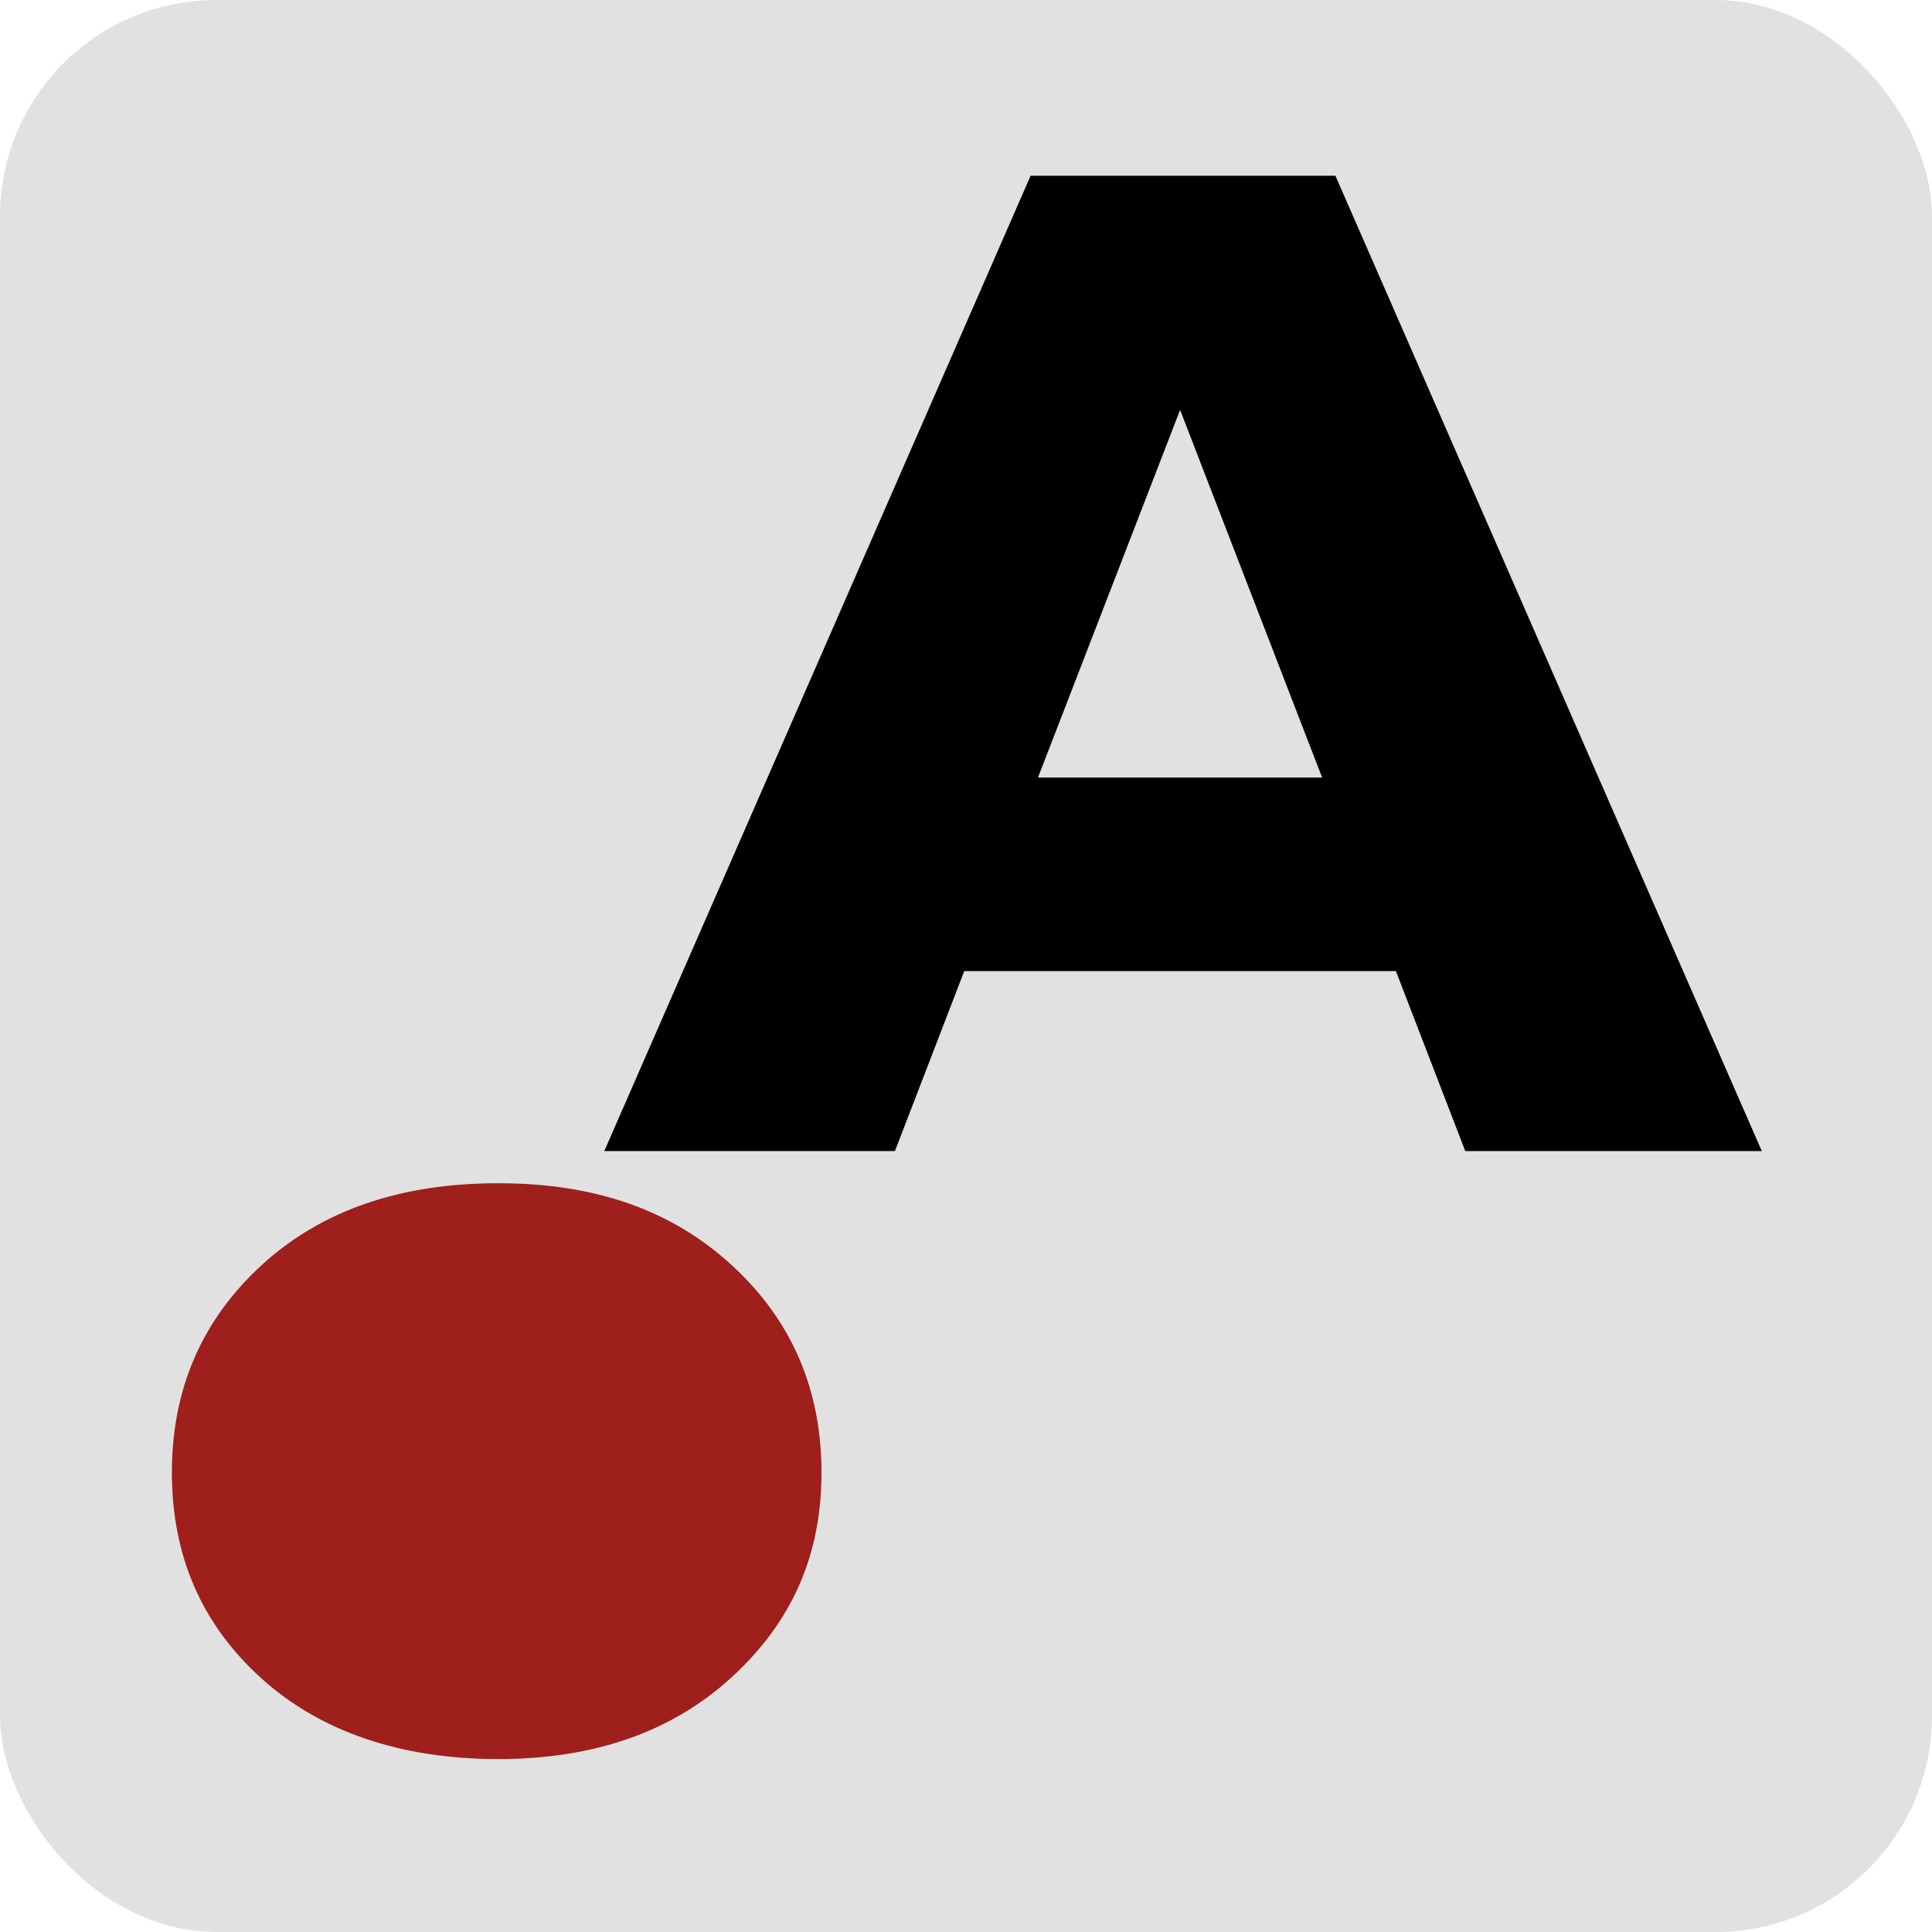
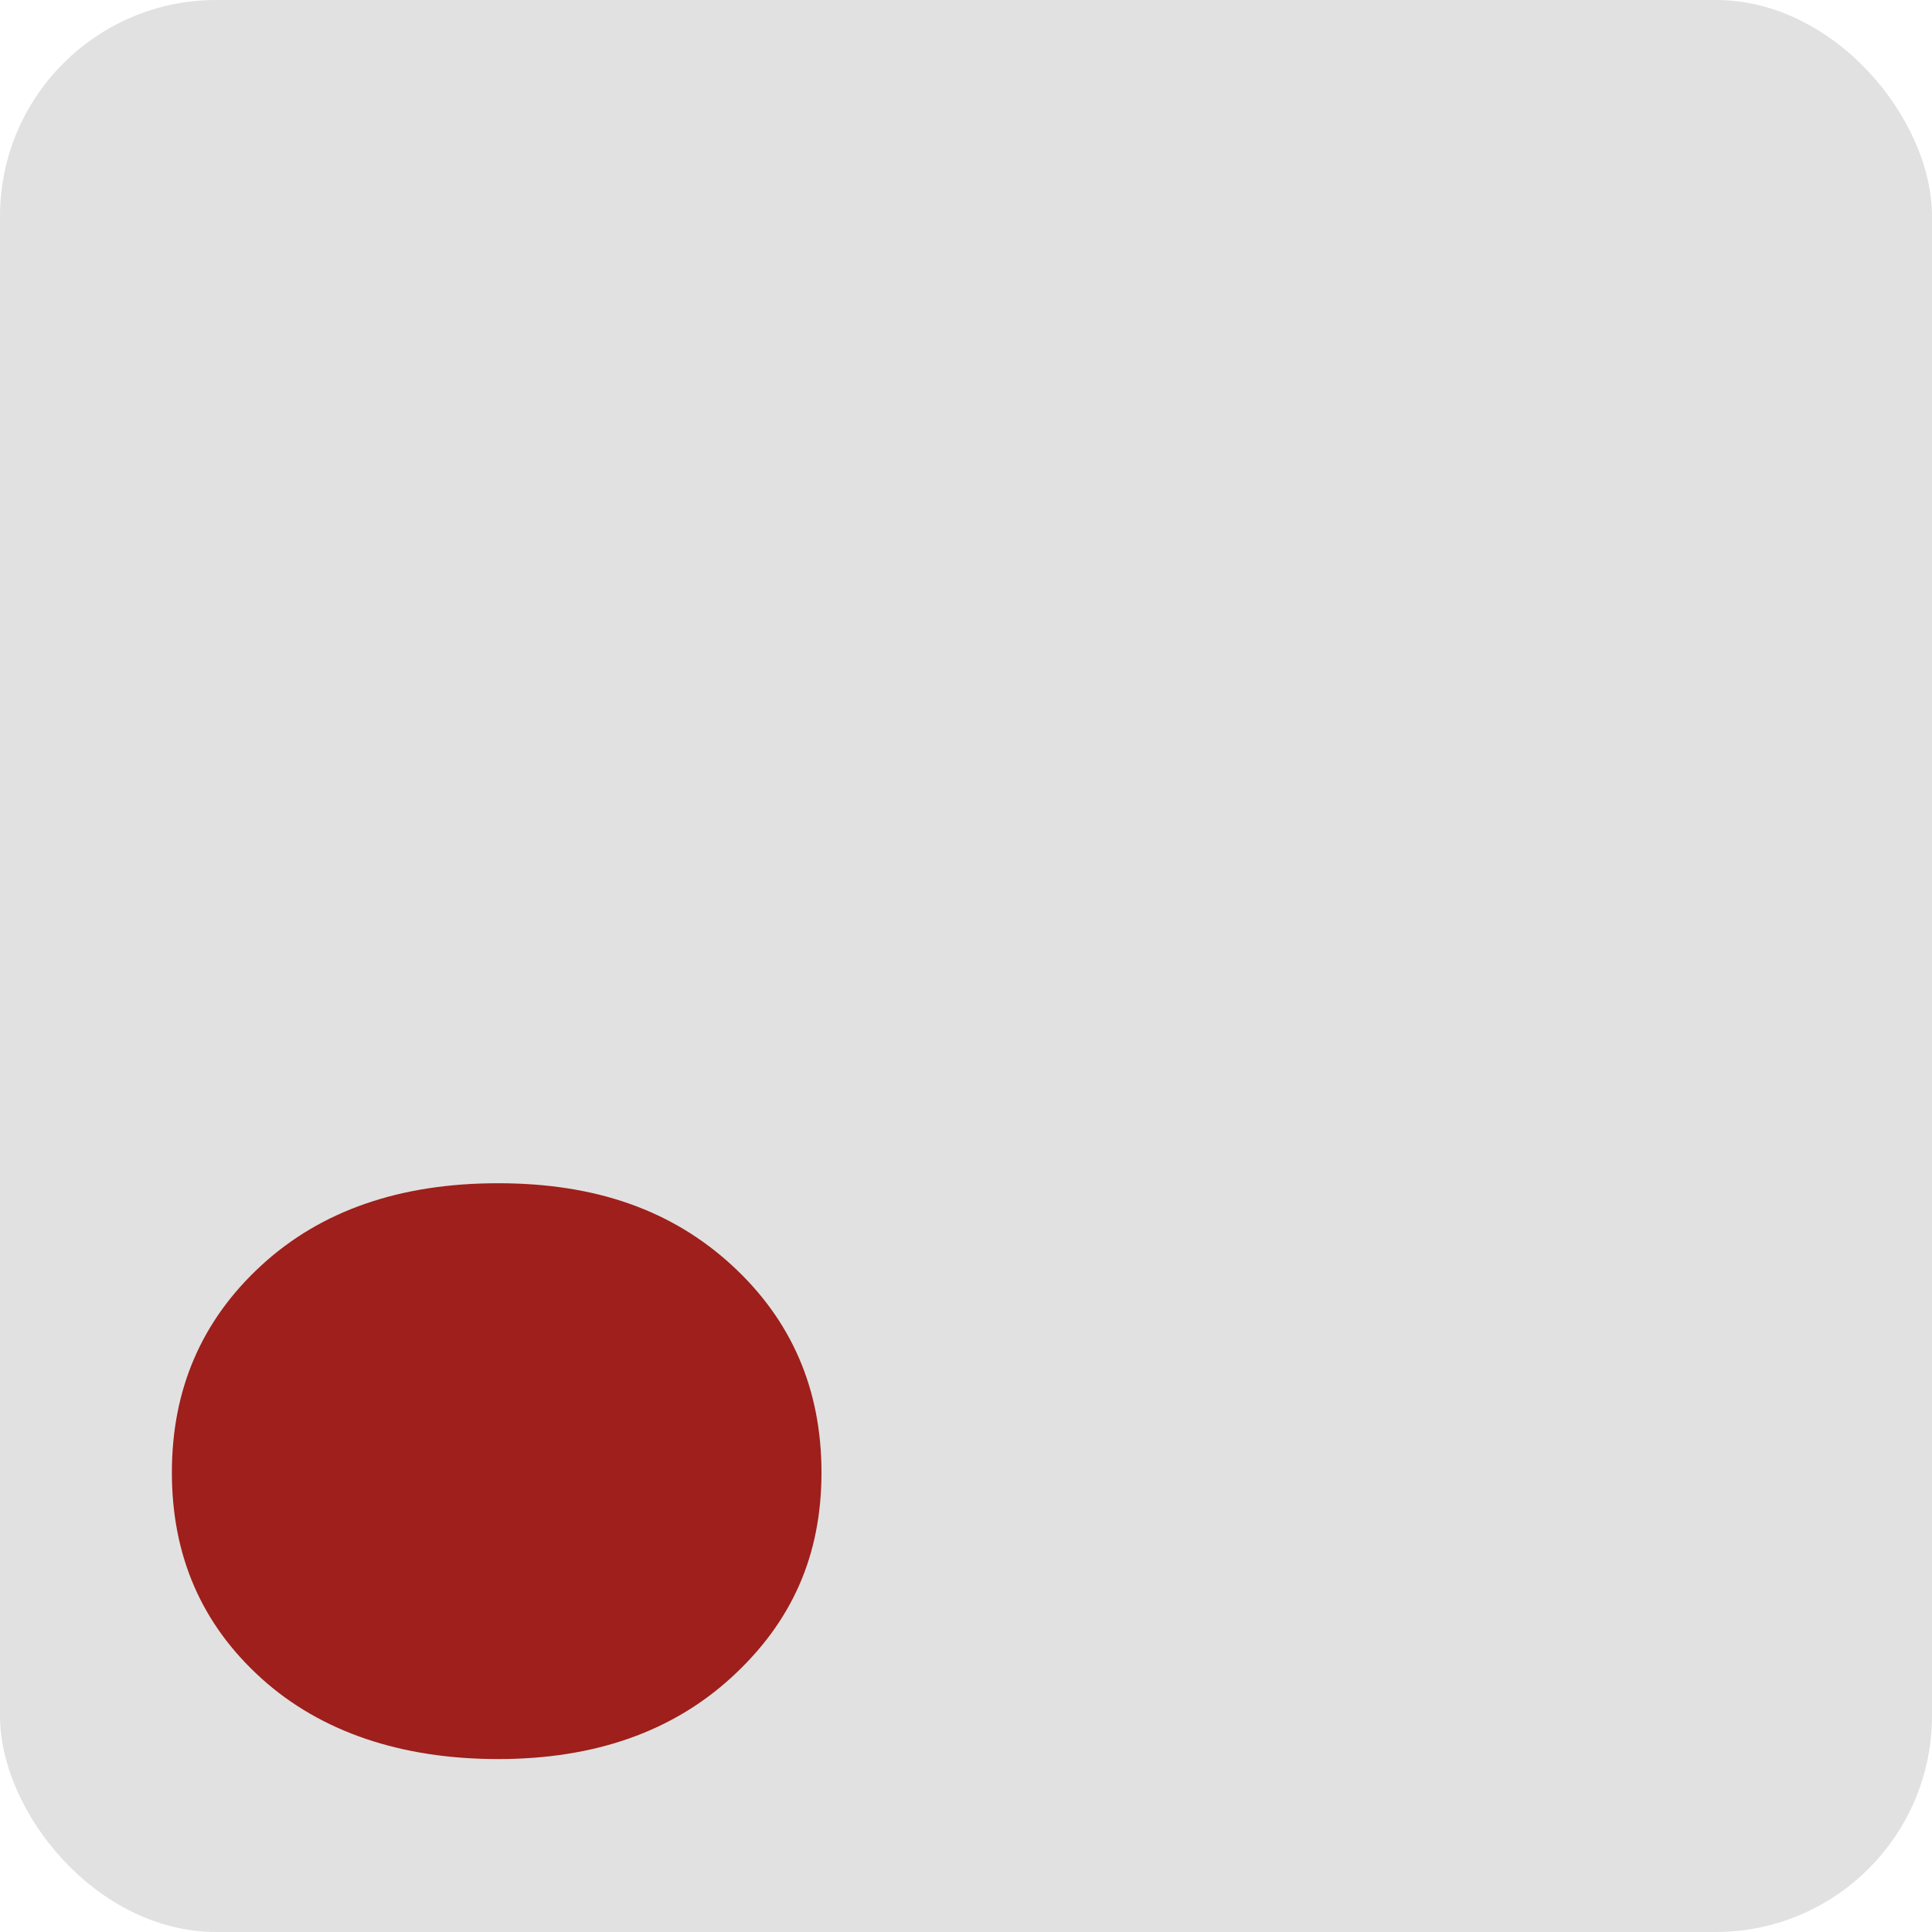
<svg xmlns="http://www.w3.org/2000/svg" id="Ebene_1" data-name="Ebene 1" viewBox="0 0 512 512">
  <defs>
    <style>
      .cls-1 {
        fill: #9e1f1b;
      }

      .cls-2 {
        fill: #e1e1e1;
      }

      .cls-3 {
        stroke: #000;
        stroke-miterlimit: 10;
        stroke-width: 16.52px;
      }
    </style>
  </defs>
  <rect class="cls-2" x="0" y="0" width="512" height="512" rx="57.32" ry="57.32" />
  <path class="cls-1" d="M69.23,444.74c-15.79-14.28-23.68-32.44-23.68-54.5s7.89-40.33,23.68-54.87c15.79-14.53,36.71-21.8,62.77-21.8s46.23,7.27,62.02,21.8c15.79,14.54,23.68,32.83,23.68,54.87s-7.89,39.6-23.68,54.13c-15.79,14.54-36.46,21.8-62.02,21.8s-46.98-7.14-62.77-21.42Z" />
-   <path class="cls-3" d="M393.98,296.78l-18.38-47.69h-125.74l-18.36,47.69h-58.73l105.76-241.95h69.96l105.78,241.95h-60.29ZM263.03,214.31h99.39l-49.68-128.6-49.71,128.6Z" />
</svg>